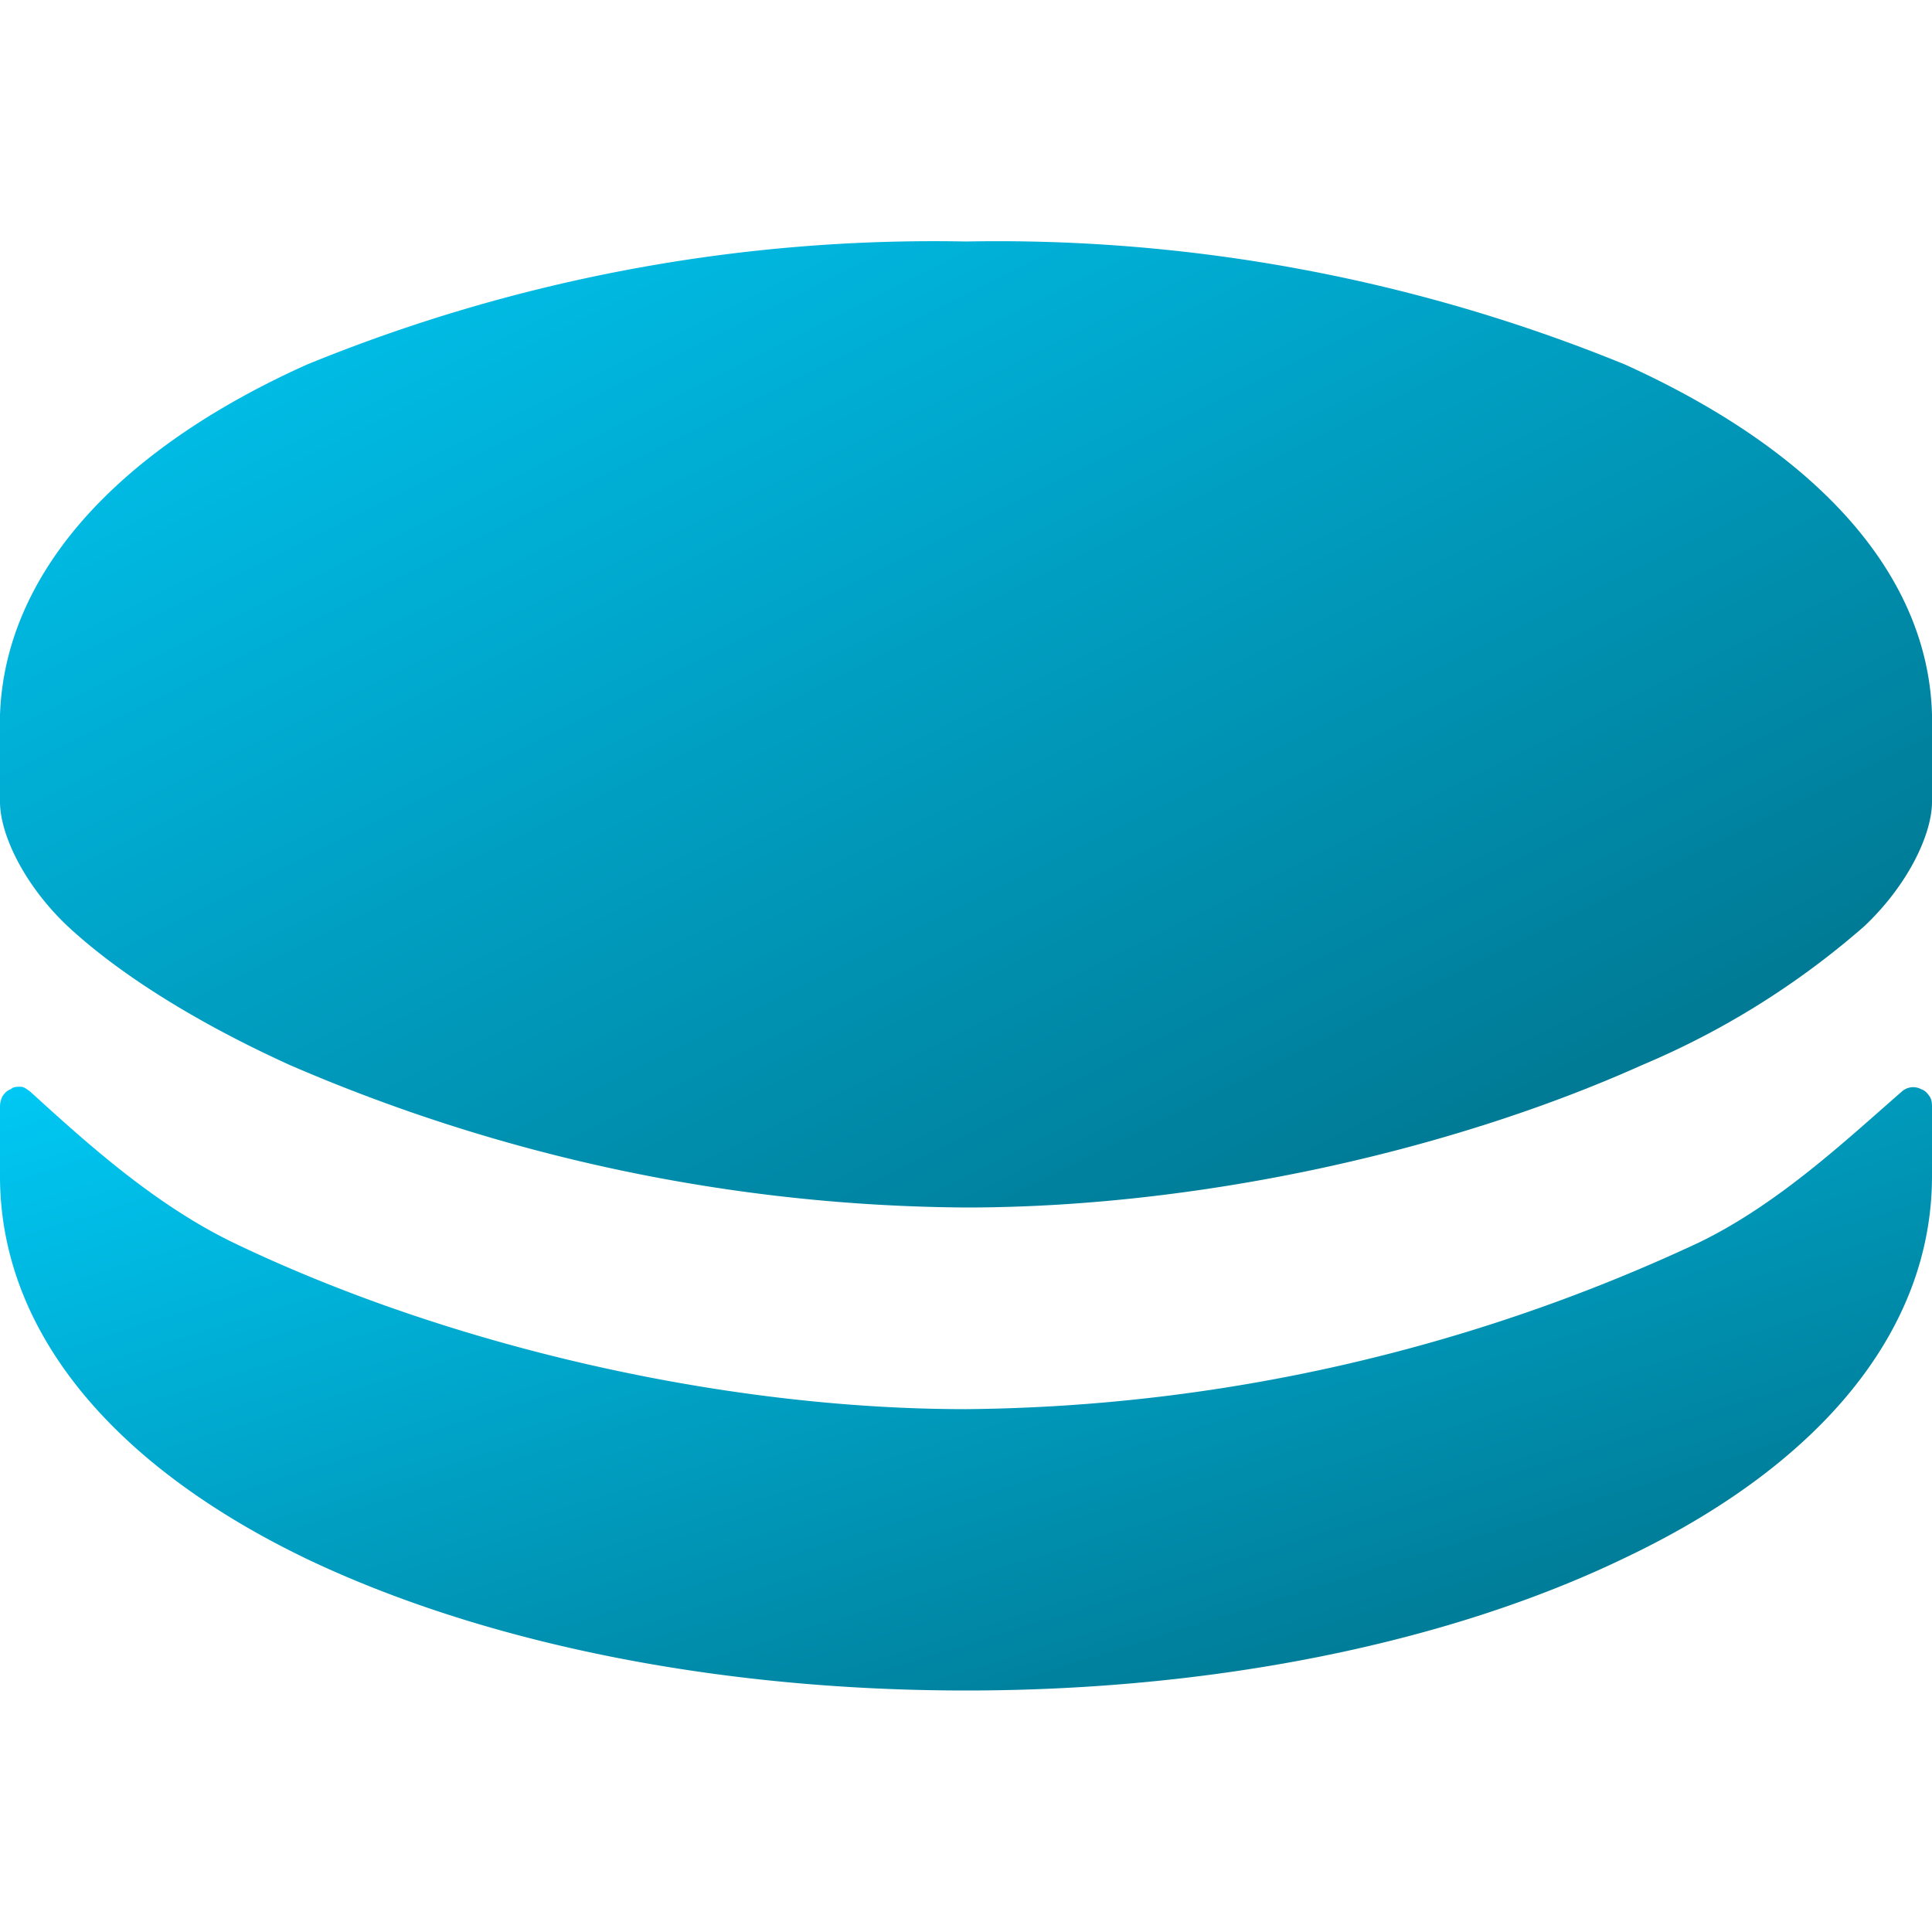
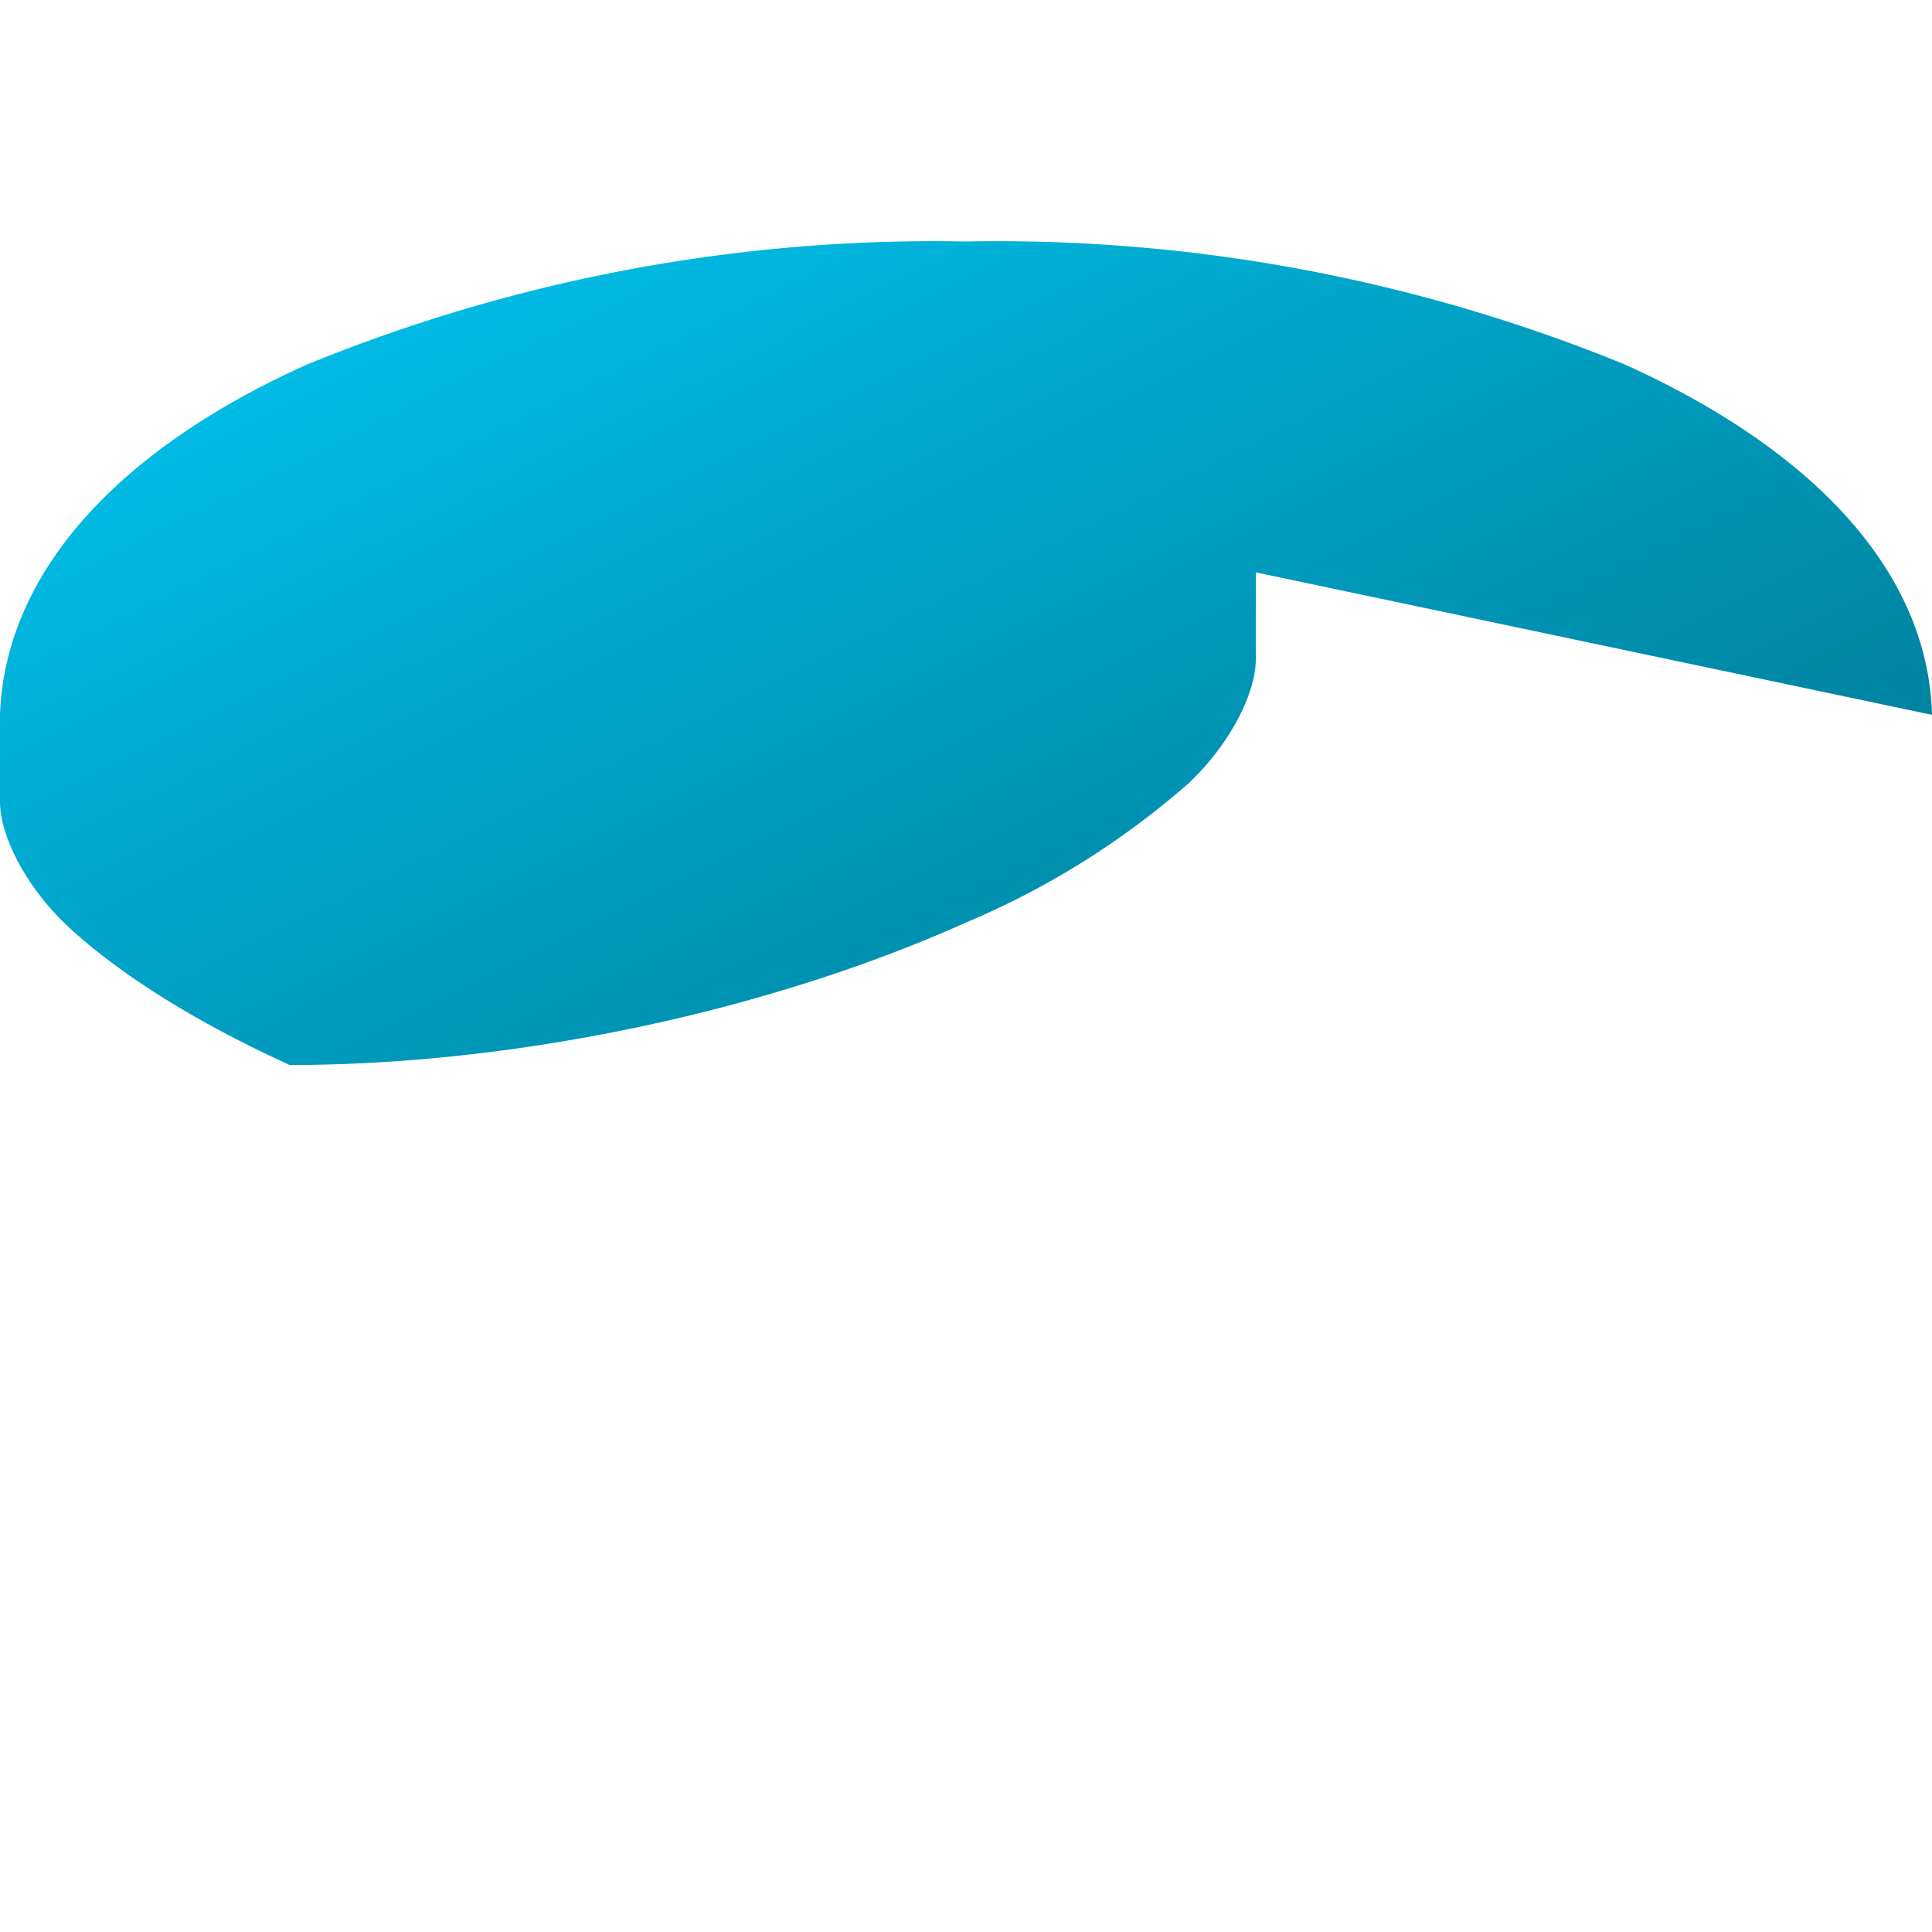
<svg xmlns="http://www.w3.org/2000/svg" width="160" height="160" fill="none">
-   <path d="M80 116.7c-20.1 0-42.8-5.2-60.7-13.8C12.7 99.7 7 94.5 2.5 90.4c-.3-.2-.5-.4-.8-.4-.3 0-.6 0-.8.2-.3.1-.5.3-.7.6a2 2 0 00-.2 1v5.6c0 12.6 9 23.8 25.4 31.7 14.7 7 34 10.9 54.6 10.9 20.5 0 39.9-3.9 54.6-11 16.4-7.8 25.4-19 25.4-31.6v-5.6c0-.4 0-.7-.2-1-.2-.3-.4-.5-.7-.6a1.4 1.4 0 00-1.6.2c-4.6 4-10.2 9.3-16.8 12.5A146.2 146.2 0 0180 116.7z" fill="url(#paint0_linear)" />
-   <path d="M160 59.2c-.3-11.5-9.3-21.7-25.4-29A137.3 137.3 0 0080 20a137 137 0 00-54.6 10.2C9.4 37.4.4 47.7 0 59.2v7.2c0 2.7 2 6.9 5.6 10.3 4.3 4 10.7 8 18.4 11.5A143.3 143.3 0 0080 100c18.6 0 39.5-4.4 56-11.8a67.9 67.9 0 0018.4-11.5c3.6-3.4 5.6-7.6 5.6-10.3v-7.2z" fill="url(#paint1_linear)" />
+   <path d="M160 59.2c-.3-11.5-9.3-21.7-25.4-29A137.3 137.3 0 0080 20a137 137 0 00-54.6 10.2C9.4 37.4.4 47.7 0 59.2v7.2c0 2.7 2 6.9 5.6 10.3 4.3 4 10.7 8 18.4 11.5c18.6 0 39.5-4.4 56-11.8a67.9 67.9 0 0018.4-11.5c3.6-3.4 5.6-7.6 5.6-10.3v-7.2z" fill="url(#paint1_linear)" />
  <defs>
    <linearGradient id="paint0_linear" x1="0" y1="90" x2="28.5" y2="181.1" gradientUnits="userSpaceOnUse">
      <stop stop-color="#00C8F4" />
      <stop offset="1" stop-color="#006C84" />
    </linearGradient>
    <linearGradient id="paint1_linear" x1="0" y1="20" x2="64" y2="148" gradientUnits="userSpaceOnUse">
      <stop stop-color="#00C8F4" />
      <stop offset="1" stop-color="#006C84" />
    </linearGradient>
  </defs>
</svg>